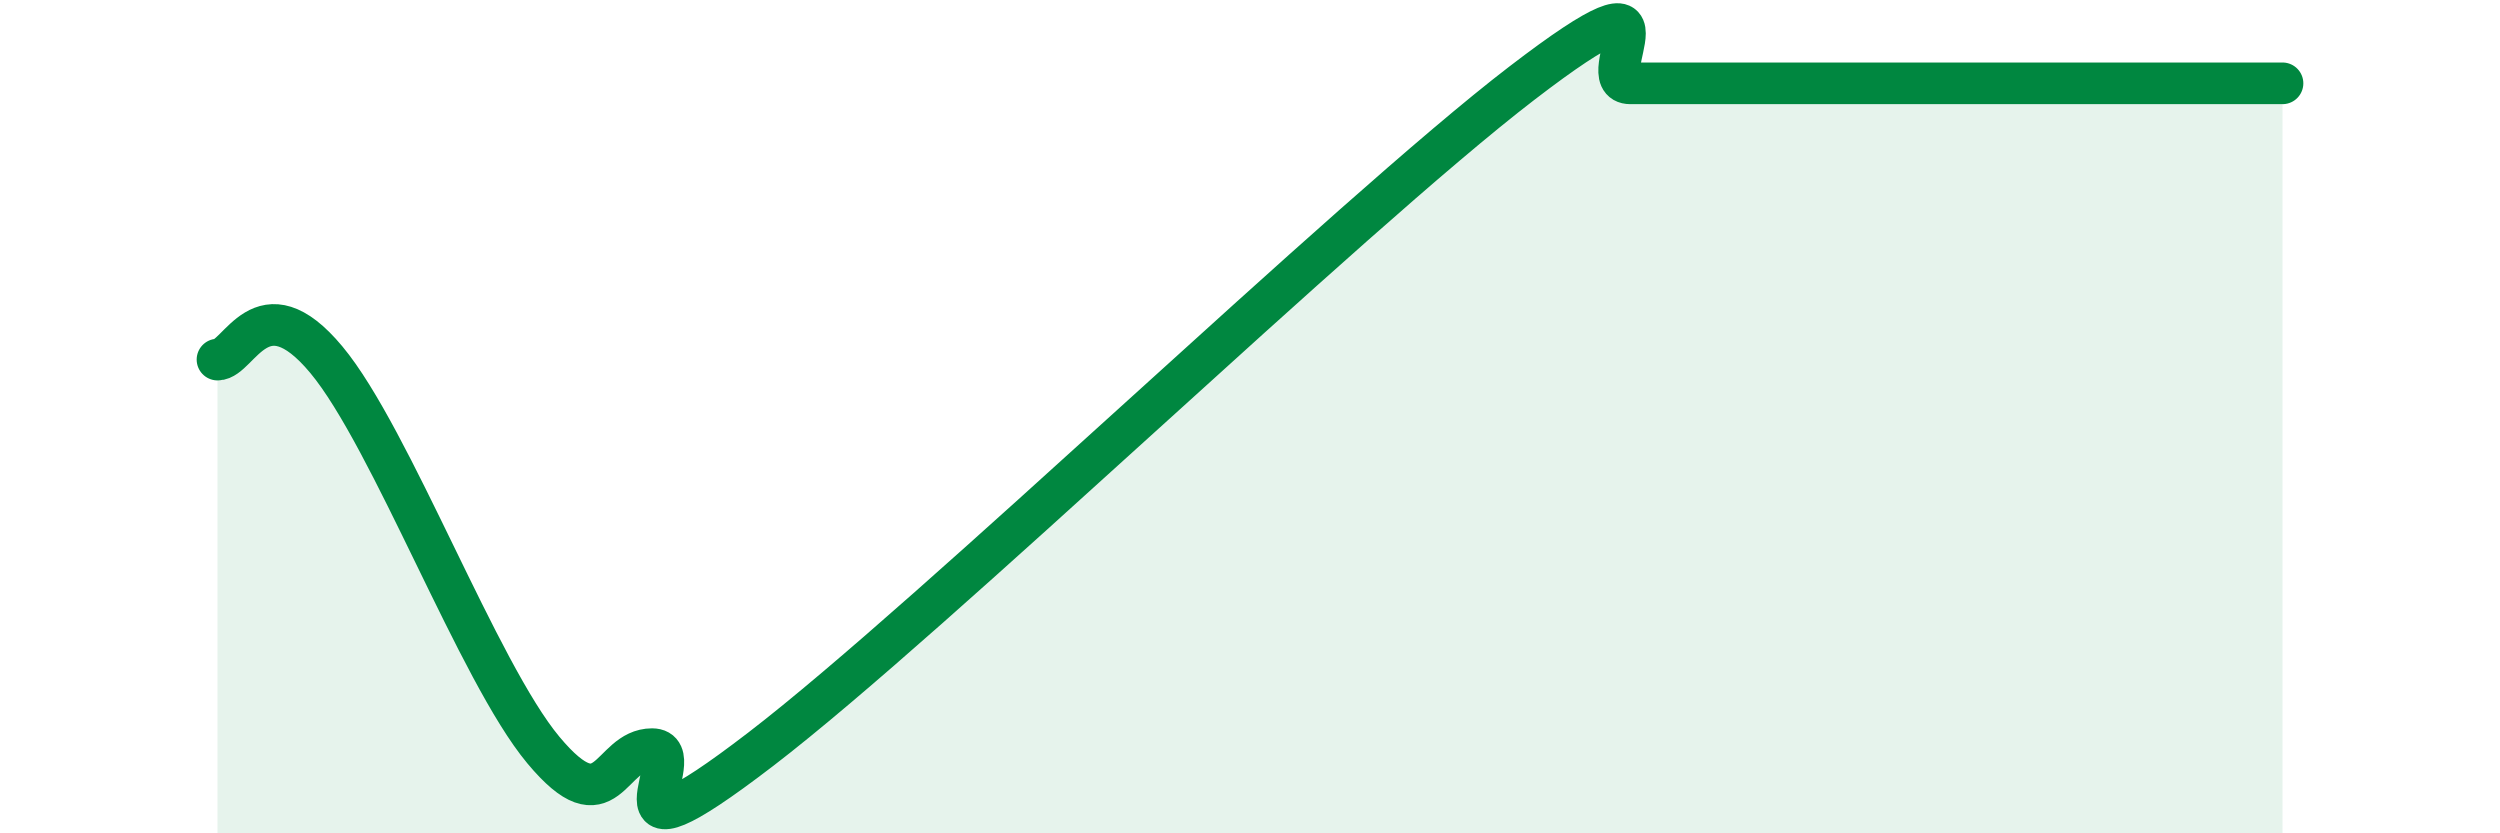
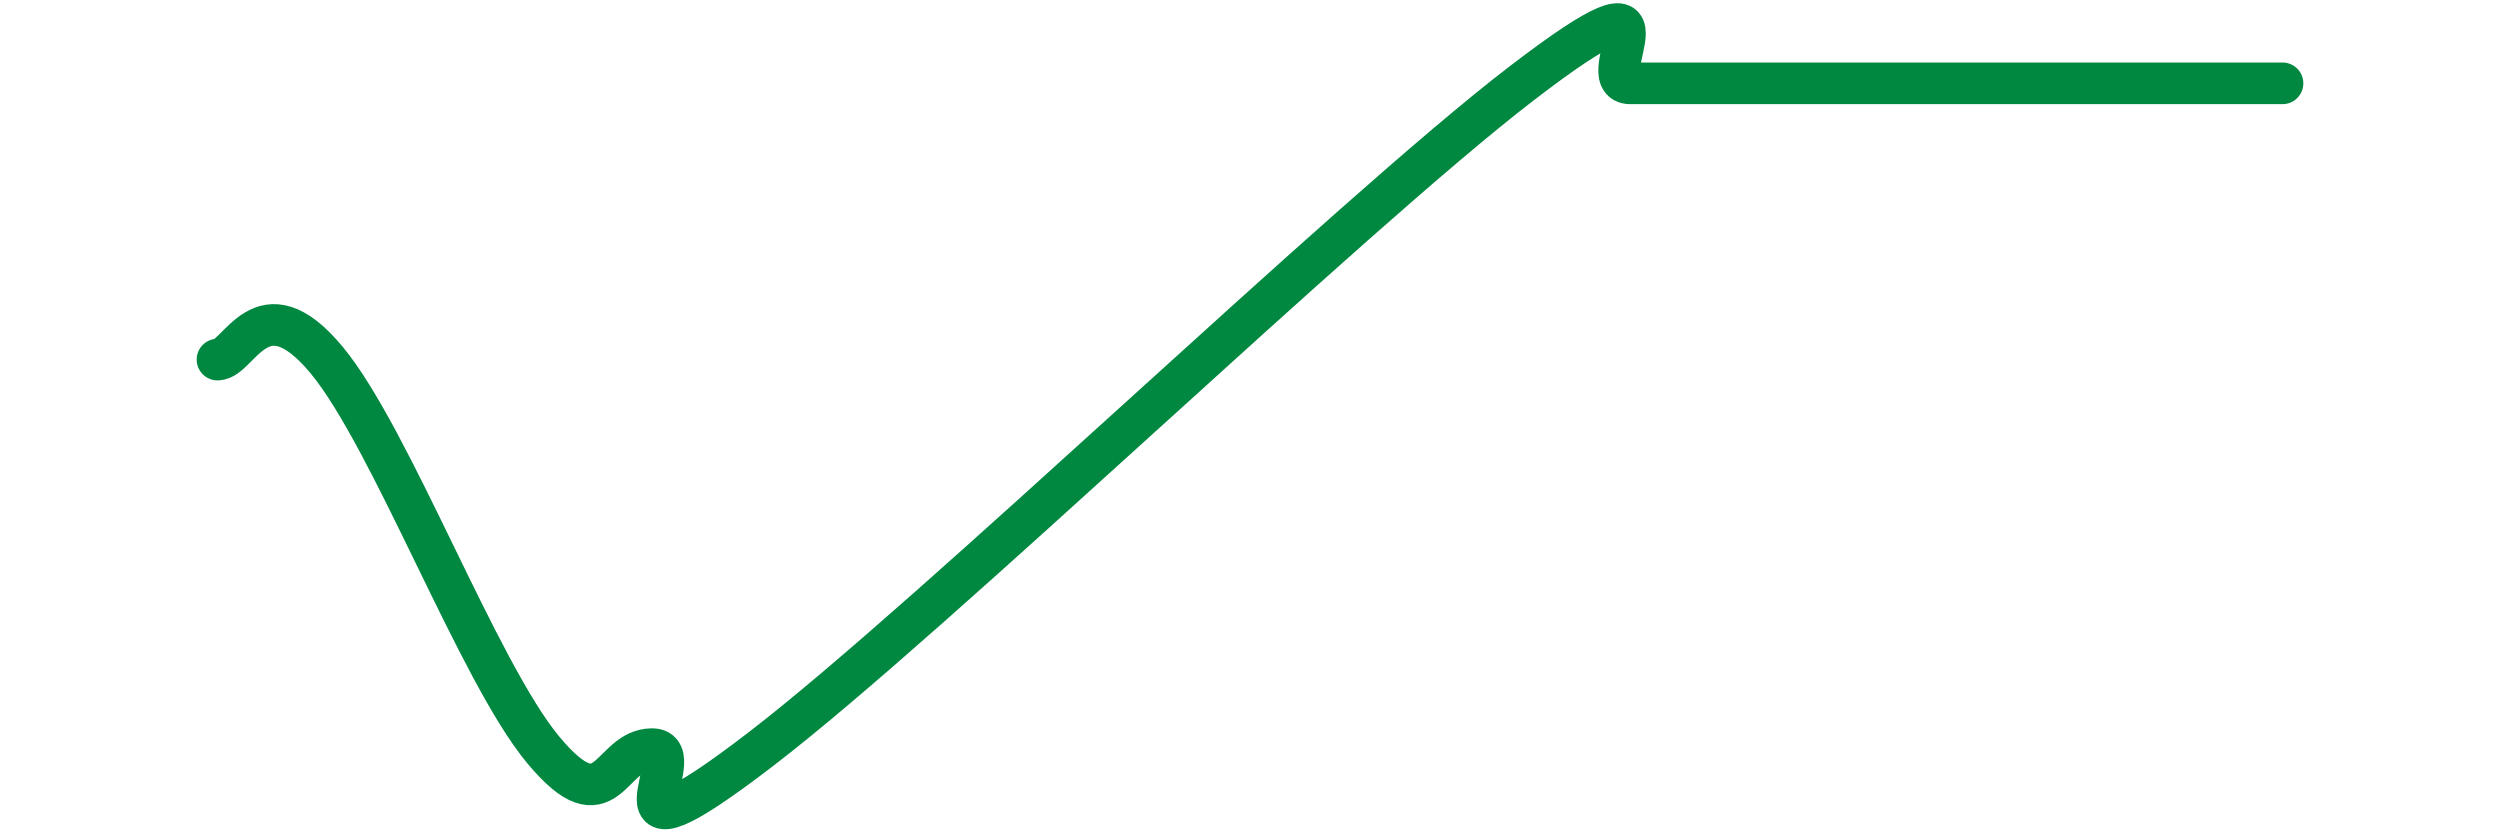
<svg xmlns="http://www.w3.org/2000/svg" width="60" height="20" viewBox="0 0 60 20">
-   <path d="M 5.22,8.63 C 5.74,8.63 6.27,6.76 7.83,8.63 C 9.39,10.5 11.48,16.13 13.04,18 C 14.6,19.87 14.61,17.98 15.65,17.98 C 16.69,17.98 14.09,21.18 18.26,17.98 C 22.43,14.78 32.35,5.2 36.52,2 C 40.69,-1.2 38.09,2 39.13,2 C 40.17,2 40.7,2 41.74,2 C 42.78,2 43.31,2 44.35,2 C 45.39,2 45.92,2 46.96,2 C 48,2 48.53,2 49.57,2 C 50.61,2 51.13,2 52.17,2 C 53.21,2 54.26,2 54.78,2L54.78 20L5.22 20Z" fill="#008740" opacity="0.1" stroke-linecap="round" stroke-linejoin="round" />
  <path d="M 5.22,8.63 C 5.74,8.63 6.27,6.76 7.83,8.63 C 9.39,10.5 11.48,16.13 13.04,18 C 14.6,19.87 14.61,17.98 15.65,17.98 C 16.69,17.98 14.09,21.18 18.26,17.98 C 22.43,14.78 32.35,5.2 36.52,2 C 40.69,-1.2 38.09,2 39.13,2 C 40.17,2 40.7,2 41.74,2 C 42.78,2 43.31,2 44.35,2 C 45.39,2 45.92,2 46.96,2 C 48,2 48.53,2 49.57,2 C 50.61,2 51.13,2 52.17,2 C 53.21,2 54.26,2 54.78,2" stroke="#008740" stroke-width="1" fill="none" stroke-linecap="round" stroke-linejoin="round" />
</svg>